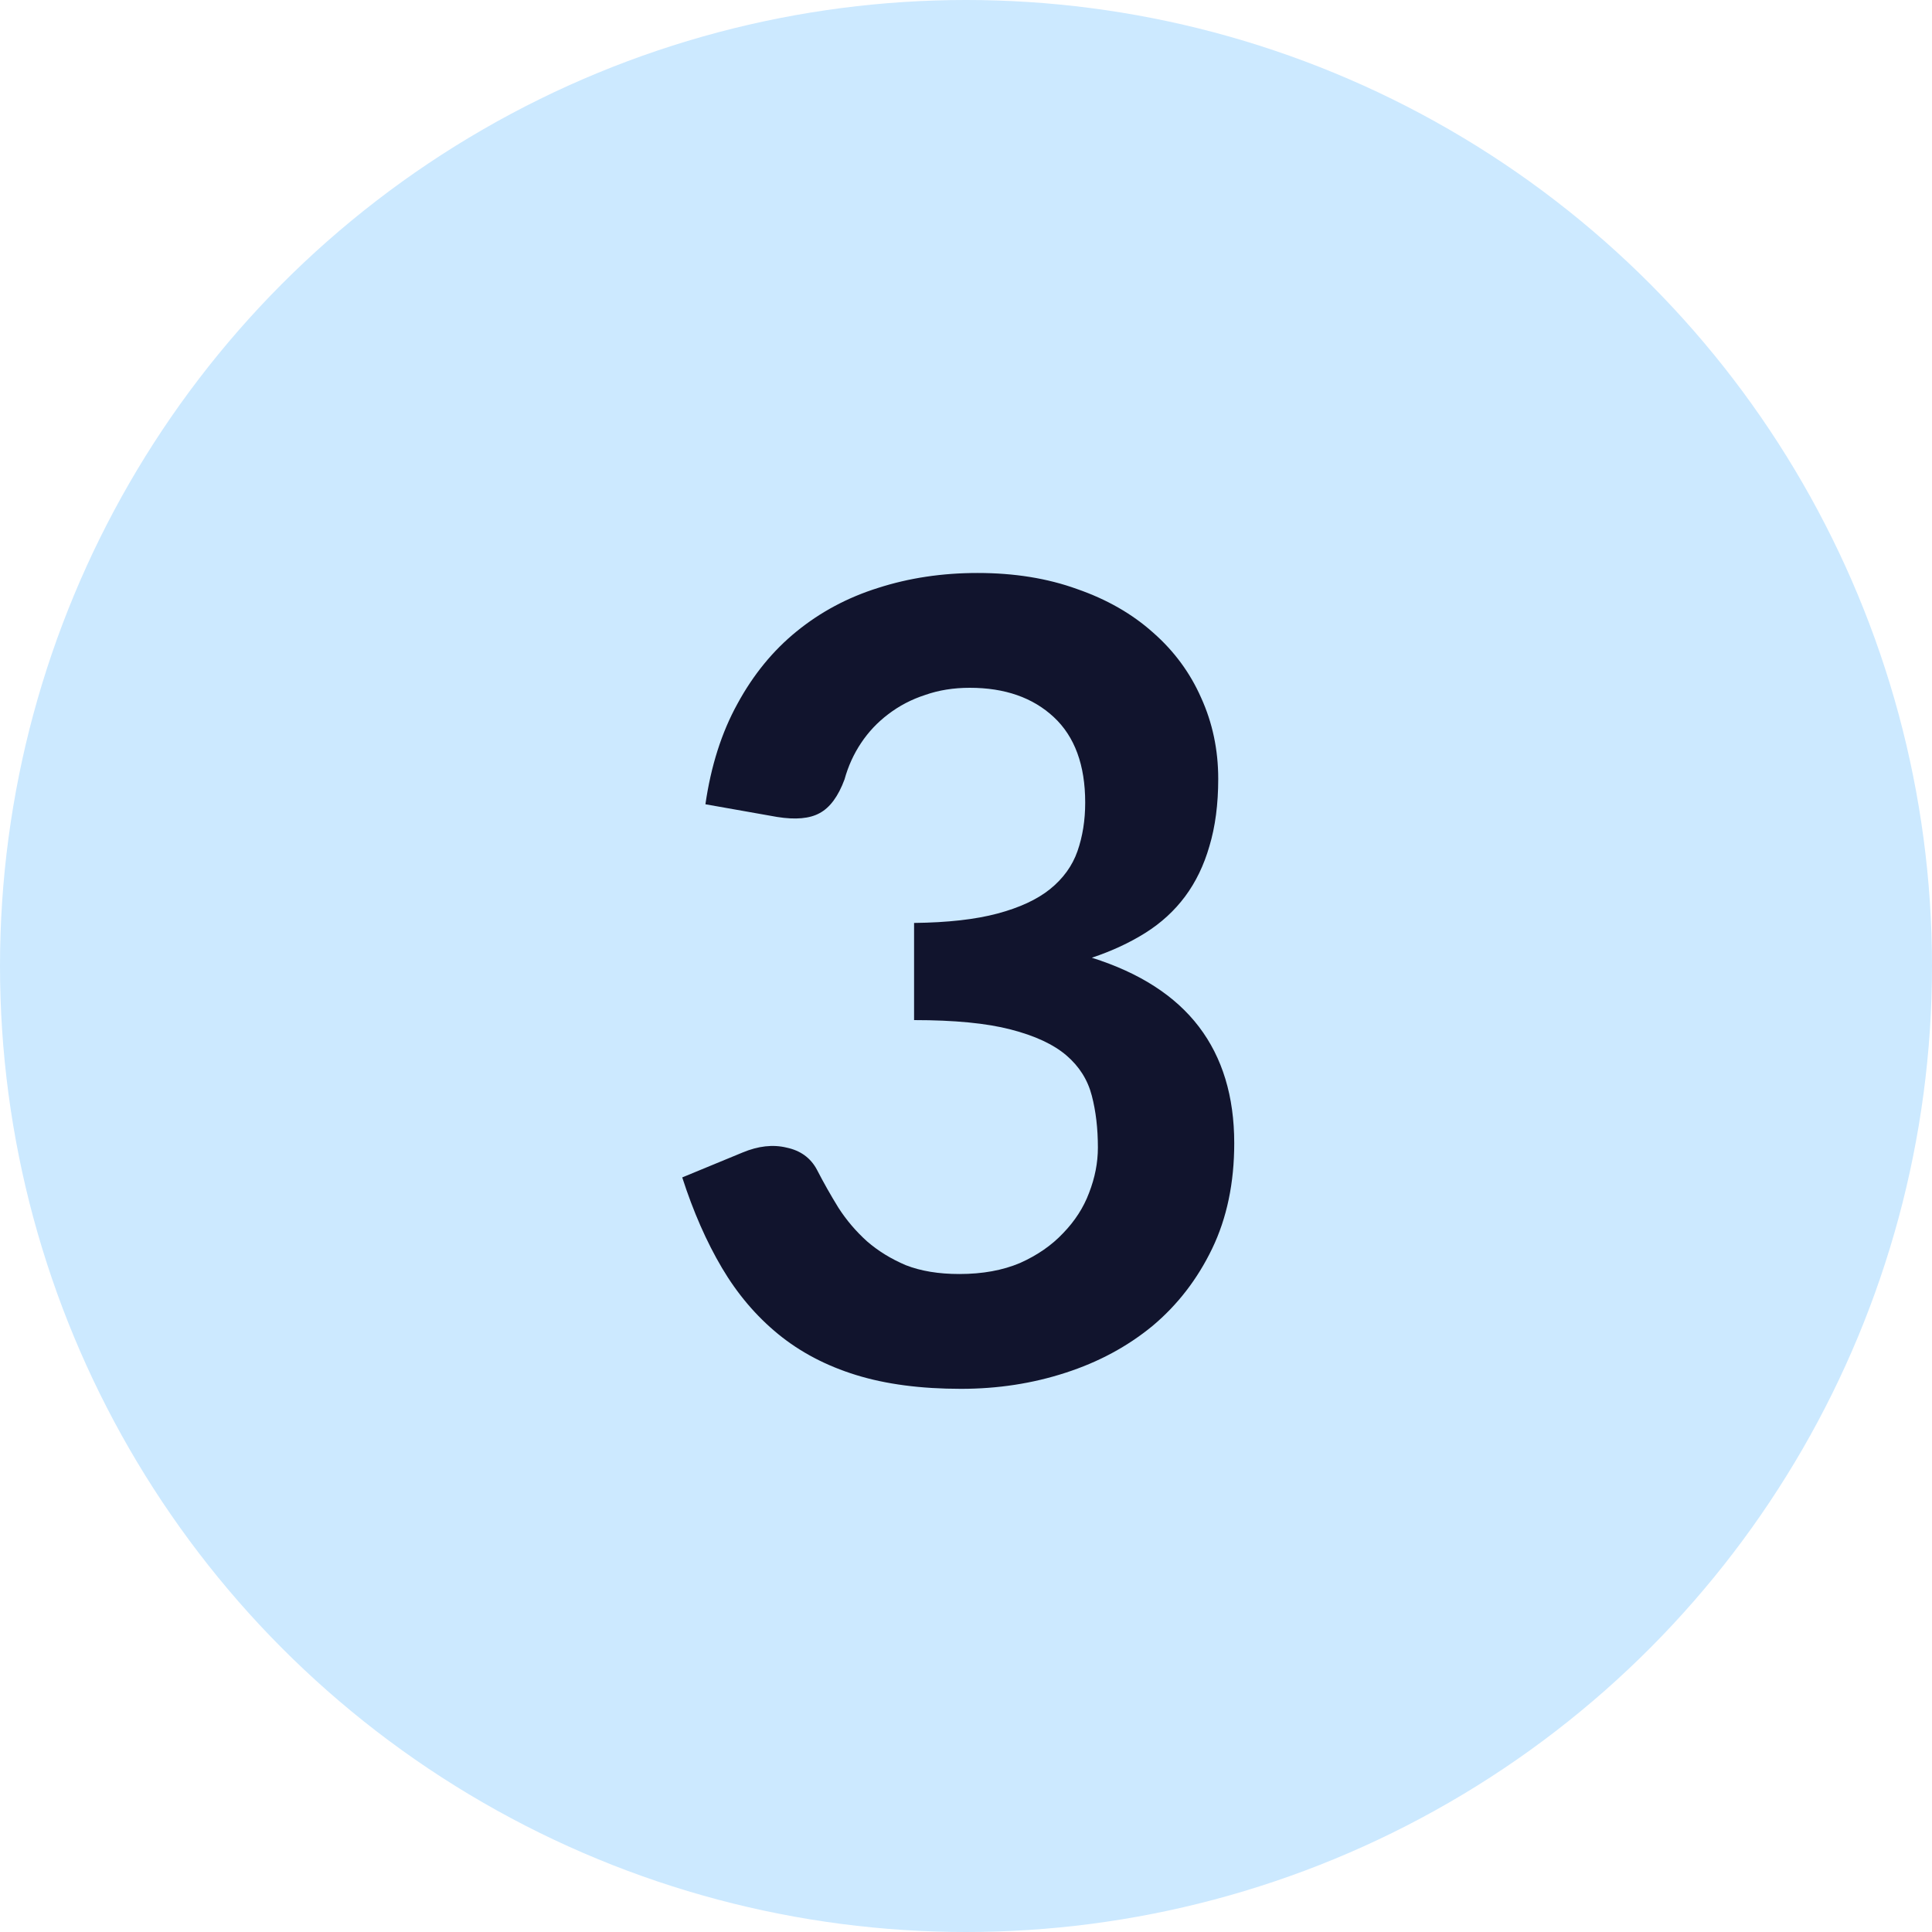
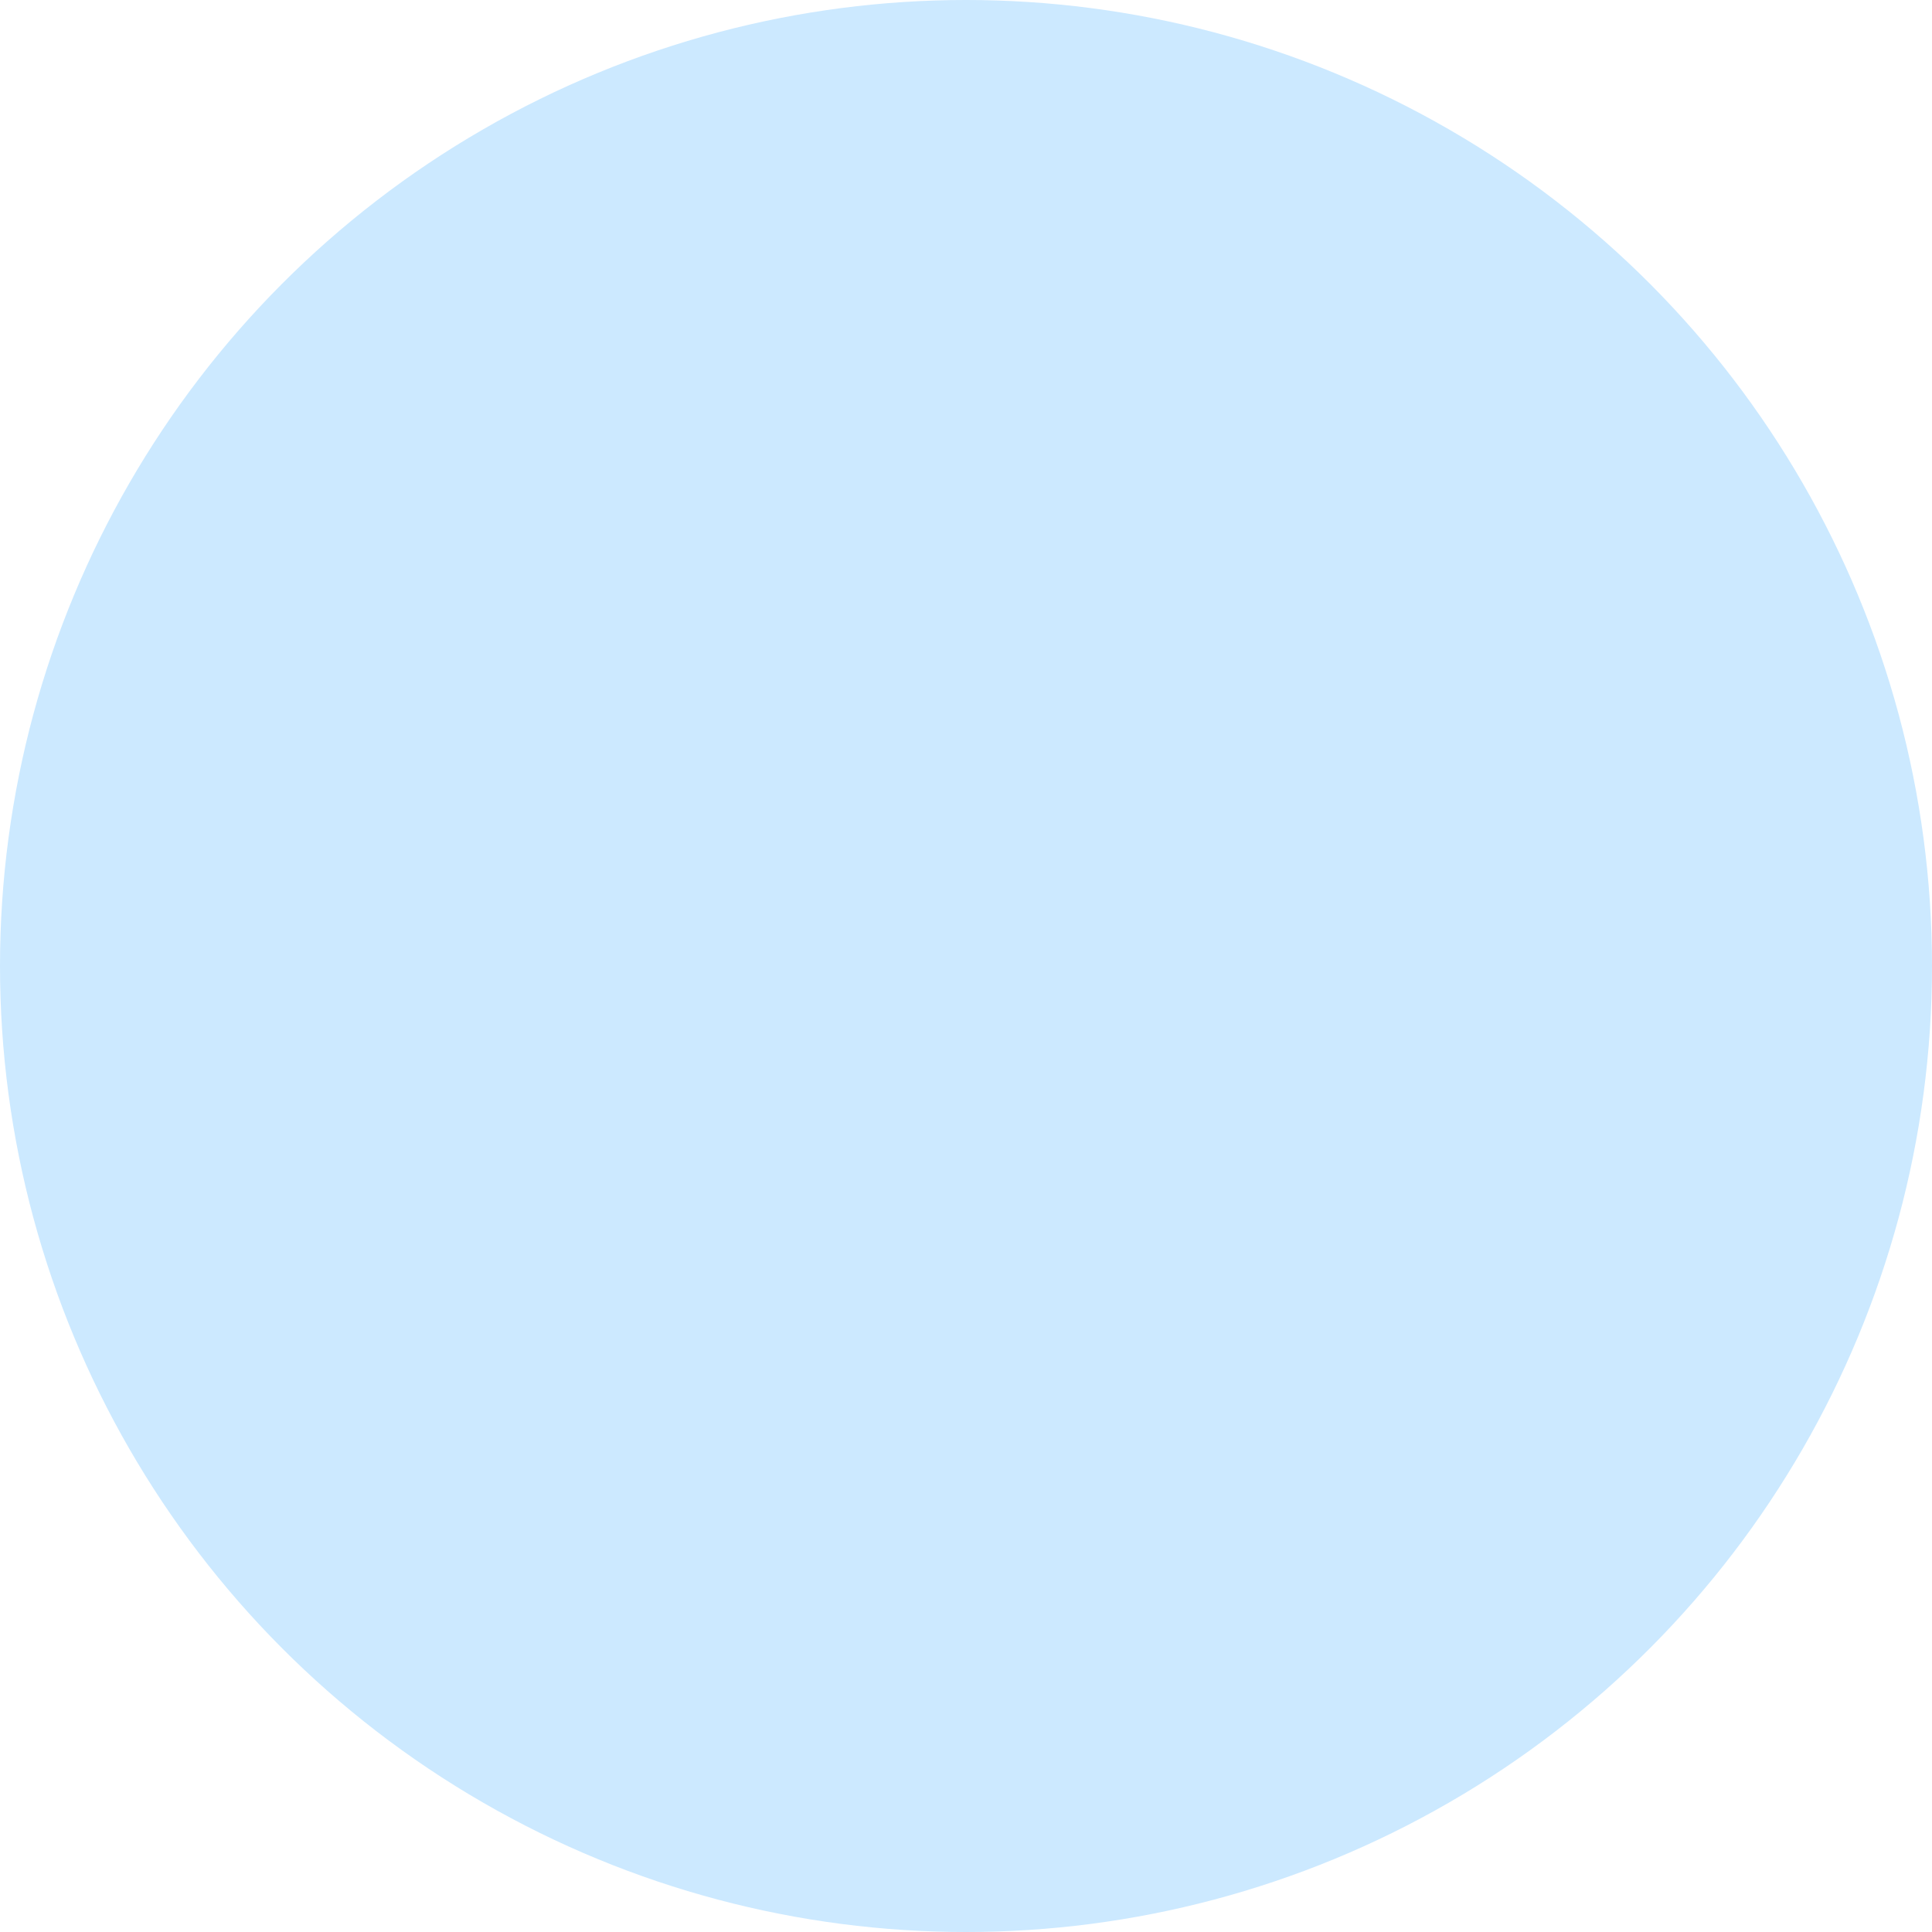
<svg xmlns="http://www.w3.org/2000/svg" width="56" height="56" viewBox="0 0 56 56" fill="none">
  <circle cx="28" cy="28" r="28" fill="#CCE9FF" />
-   <path d="M20.447 23.312C20.607 22.203 20.916 21.232 21.375 20.4C21.833 19.557 22.404 18.859 23.087 18.304C23.78 17.739 24.569 17.317 25.455 17.04C26.351 16.752 27.311 16.608 28.335 16.608C29.401 16.608 30.361 16.763 31.215 17.072C32.079 17.371 32.815 17.792 33.423 18.336C34.031 18.869 34.495 19.499 34.815 20.224C35.145 20.949 35.311 21.733 35.311 22.576C35.311 23.312 35.225 23.963 35.055 24.528C34.895 25.083 34.66 25.568 34.351 25.984C34.041 26.4 33.657 26.752 33.199 27.04C32.74 27.328 32.223 27.568 31.647 27.76C33.033 28.197 34.068 28.864 34.751 29.76C35.433 30.656 35.775 31.781 35.775 33.136C35.775 34.288 35.561 35.307 35.135 36.192C34.708 37.077 34.132 37.824 33.407 38.432C32.681 39.029 31.839 39.483 30.879 39.792C29.929 40.101 28.921 40.256 27.855 40.256C26.692 40.256 25.679 40.123 24.815 39.856C23.951 39.589 23.199 39.195 22.559 38.672C21.919 38.149 21.375 37.509 20.927 36.752C20.479 35.995 20.095 35.12 19.775 34.128L21.519 33.408C21.977 33.216 22.404 33.168 22.799 33.264C23.204 33.349 23.497 33.563 23.679 33.904C23.871 34.277 24.079 34.645 24.303 35.008C24.537 35.371 24.815 35.696 25.135 35.984C25.455 36.261 25.828 36.491 26.255 36.672C26.692 36.843 27.209 36.928 27.807 36.928C28.479 36.928 29.065 36.821 29.567 36.608C30.068 36.384 30.484 36.096 30.815 35.744C31.156 35.392 31.407 35.003 31.567 34.576C31.737 34.139 31.823 33.701 31.823 33.264C31.823 32.709 31.764 32.208 31.647 31.76C31.529 31.301 31.284 30.912 30.911 30.592C30.537 30.272 29.999 30.021 29.295 29.84C28.601 29.659 27.668 29.568 26.495 29.568V26.752C27.465 26.741 28.271 26.651 28.911 26.48C29.551 26.309 30.057 26.075 30.431 25.776C30.815 25.467 31.081 25.099 31.231 24.672C31.38 24.245 31.455 23.776 31.455 23.264C31.455 22.176 31.151 21.349 30.543 20.784C29.935 20.219 29.124 19.936 28.111 19.936C27.641 19.936 27.209 20.005 26.815 20.144C26.42 20.272 26.063 20.459 25.743 20.704C25.433 20.939 25.172 21.216 24.959 21.536C24.745 21.856 24.585 22.208 24.479 22.592C24.297 23.083 24.057 23.408 23.759 23.568C23.471 23.728 23.06 23.765 22.527 23.68L20.447 23.312Z" fill="#11142D" />
</svg>